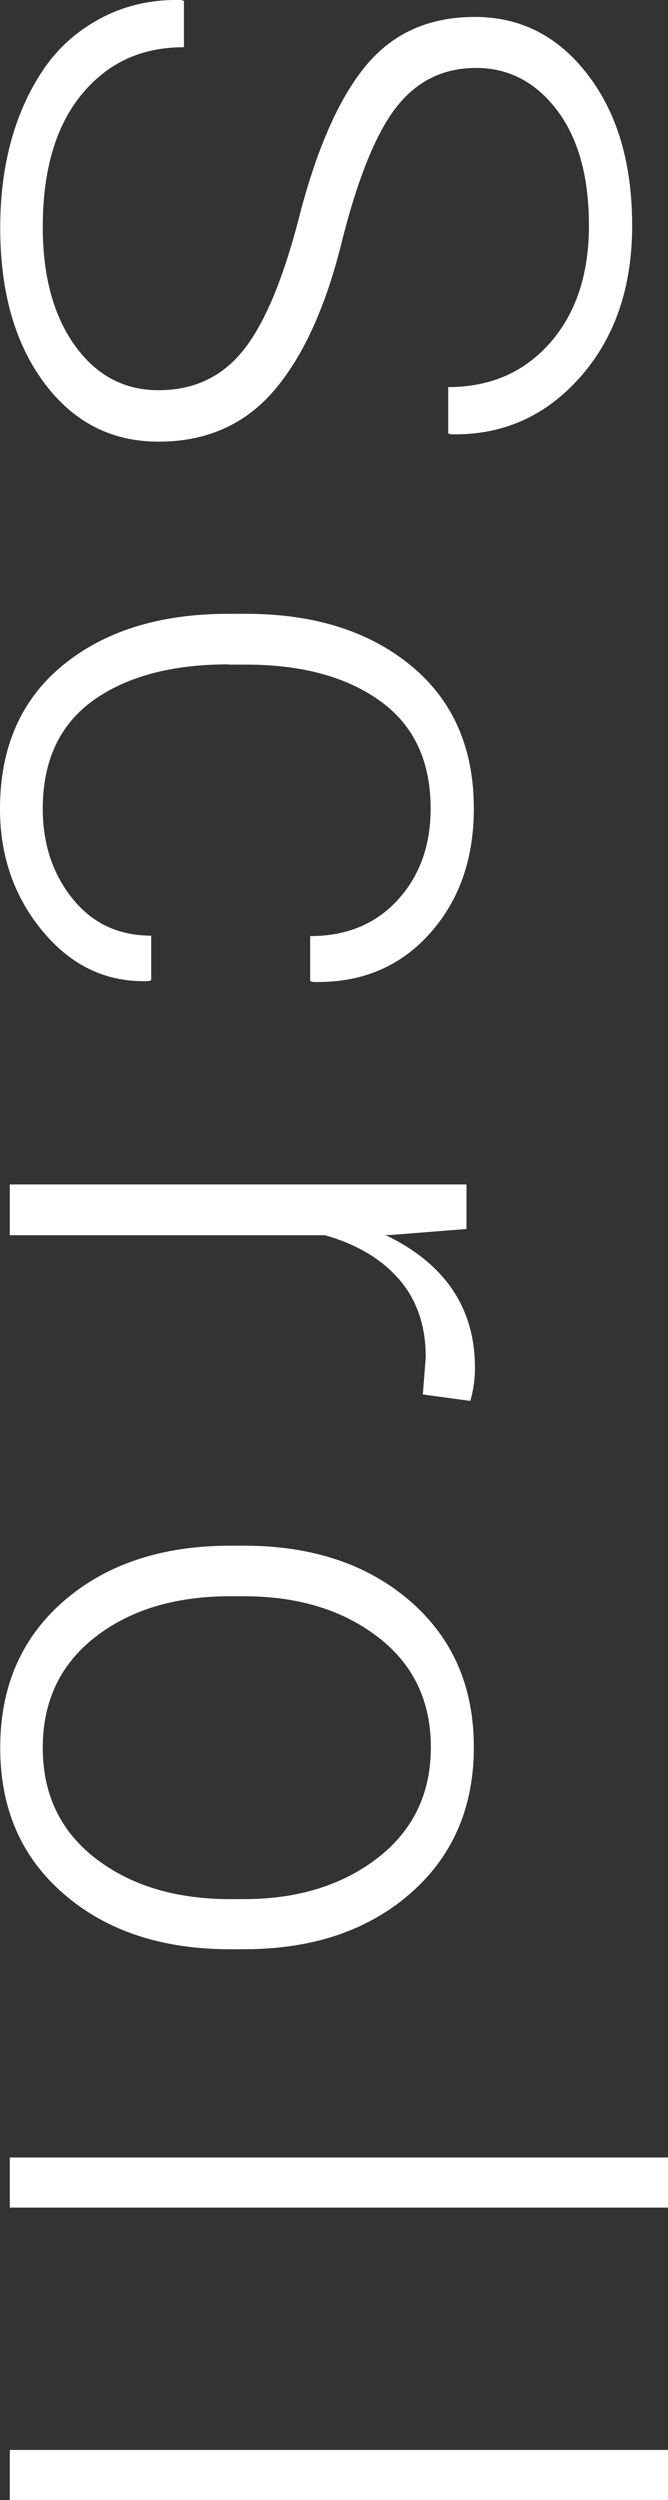
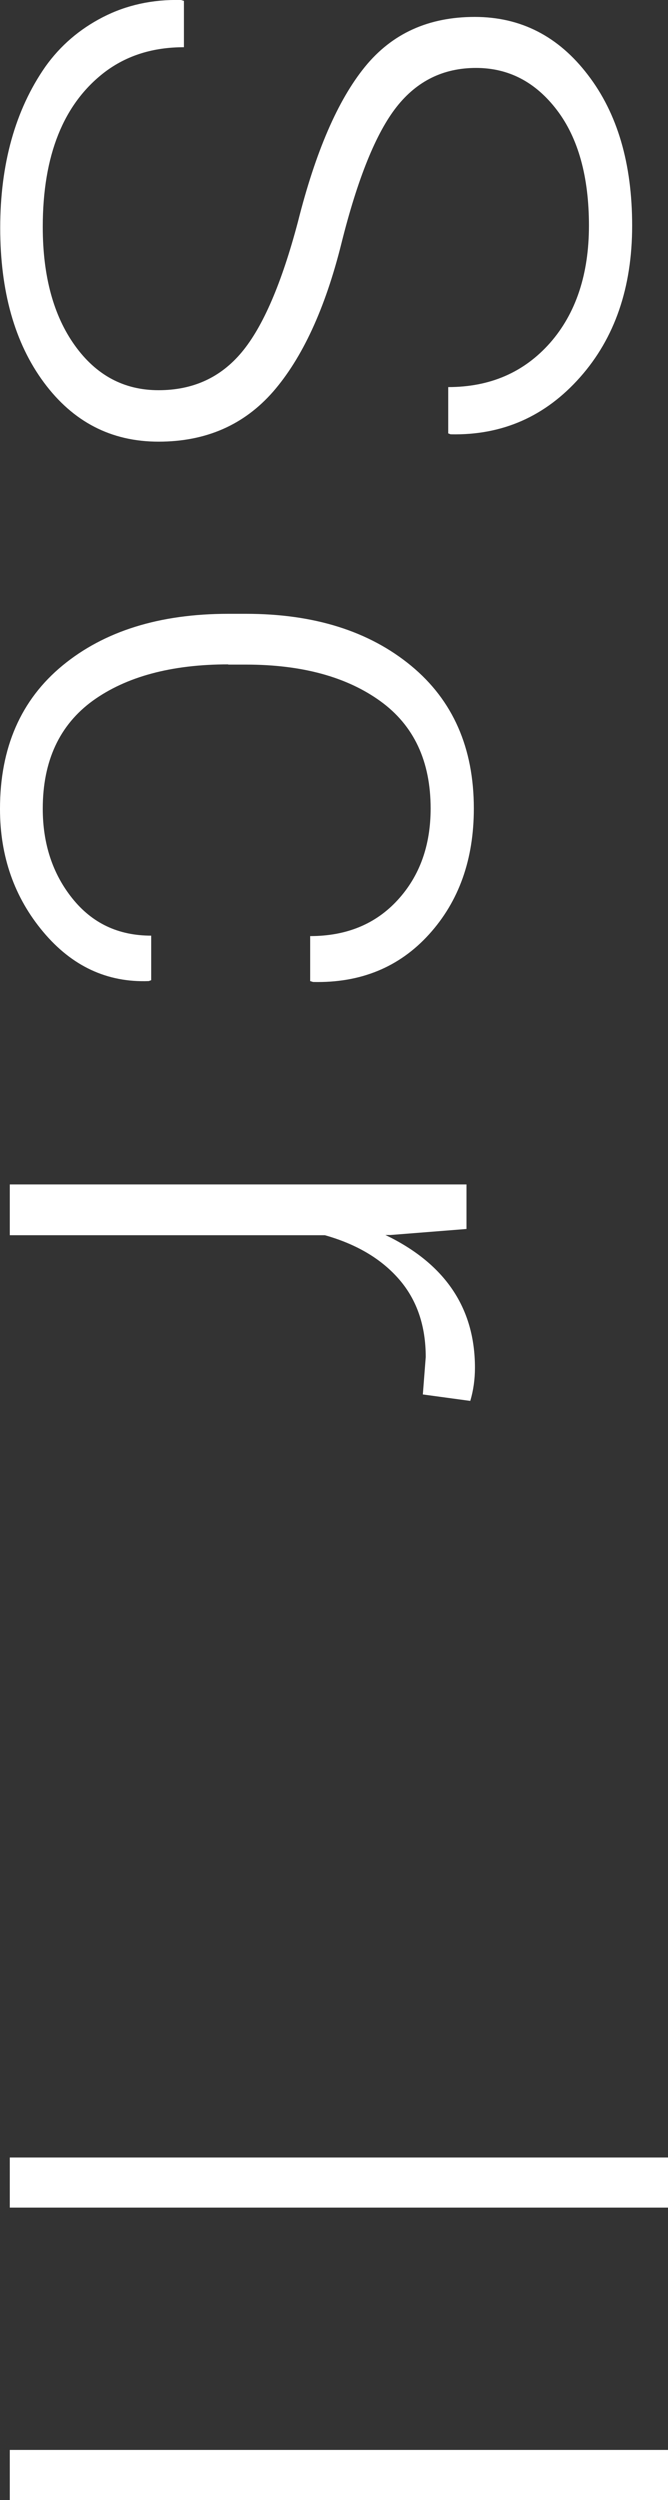
<svg xmlns="http://www.w3.org/2000/svg" id="_レイヤー_2" viewBox="0 0 30 112.25">
  <rect x="0" y="0" width="30" height="112.25" fill="#333333" stroke="none" />
  <defs>
    <style>.cls-1{fill:#fff;stroke-width:0px;}</style>
  </defs>
  <g id="_レイヤー_1-2">
    <path class="cls-1" d="m1.92,10.19c0,2.2.48,3.98,1.44,5.32.96,1.34,2.21,2.01,3.76,2.01s2.79-.57,3.74-1.71,1.79-3.09,2.52-5.85c.79-3.14,1.79-5.46,3.01-6.96s2.86-2.24,4.93-2.24,3.76.87,5.08,2.6c1.33,1.73,1.99,3.99,1.99,6.77s-.78,5.05-2.34,6.81c-1.56,1.76-3.49,2.61-5.81,2.56l-.11-.04v-2.08c1.88,0,3.4-.66,4.57-1.98,1.16-1.32,1.75-3.08,1.75-5.27s-.48-3.93-1.44-5.19-2.17-1.89-3.63-1.89-2.65.58-3.57,1.75c-.92,1.17-1.75,3.21-2.48,6.14s-1.76,5.14-3.06,6.64c-1.31,1.5-3.02,2.25-5.15,2.25s-3.84-.89-5.15-2.66c-1.31-1.77-1.96-4.09-1.96-6.94S.68,4.94,2.04,2.99c.67-.94,1.53-1.68,2.58-2.22C5.67.23,6.84-.03,8.13,0l.13.04v2.08c-1.39,0-2.57.37-3.56,1.12-1.85,1.42-2.78,3.73-2.78,6.95Z" />
    <path class="cls-1" d="m10.25,29.85v-.02c-2.55,0-4.58.55-6.08,1.63-1.5,1.09-2.25,2.71-2.25,4.85,0,1.57.44,2.92,1.33,4.03s2.06,1.67,3.54,1.67v2l-.11.04c-1.87.07-3.45-.67-4.74-2.21-1.29-1.54-1.94-3.38-1.94-5.52,0-2.75.94-4.9,2.81-6.44,1.87-1.54,4.35-2.32,7.44-2.32h.8c3.06,0,5.53.78,7.41,2.33,1.88,1.55,2.82,3.69,2.82,6.41,0,2.29-.67,4.17-2.01,5.65-1.34,1.48-3.08,2.19-5.21,2.14l-.13-.04v-2.02c1.63,0,2.94-.54,3.93-1.62.99-1.08,1.48-2.45,1.48-4.11,0-2.12-.75-3.73-2.26-4.82s-3.52-1.64-6.03-1.64h-.8Z" />
    <path class="cls-1" d="m.44,55.45v-2.27h20.51v2l-3.41.27h-.23c2.68,1.29,4.02,3.28,4.02,5.96,0,.52-.07,1.02-.21,1.49l-2.13-.29.13-1.68c0-1.39-.39-2.55-1.18-3.47s-1.9-1.59-3.35-2H.44Z" />
-     <path class="cls-1" d="m10.34,69.4h.61c3.06,0,5.55.83,7.46,2.48,1.92,1.66,2.87,3.85,2.87,6.57s-.96,4.92-2.87,6.58-4.4,2.49-7.46,2.49h-.61c-3.06,0-5.55-.82-7.46-2.47-1.92-1.65-2.87-3.84-2.87-6.58s.95-4.93,2.86-6.59c1.91-1.65,4.4-2.48,7.47-2.48Zm.61,2.27h-.61c-2.47,0-4.49.61-6.06,1.83s-2.36,2.88-2.36,4.97.79,3.75,2.37,4.97,3.6,1.83,6.05,1.83h.61c2.41,0,4.42-.62,6.01-1.85,1.59-1.23,2.39-2.89,2.39-4.97s-.79-3.73-2.38-4.95-3.59-1.83-6.02-1.83Z" />
    <path class="cls-1" d="m30,99.12H.44v-2.25h29.56v2.25Z" />
    <path class="cls-1" d="m30,112.25H.44v-2.25h29.56v2.25Z" />
  </g>
</svg>